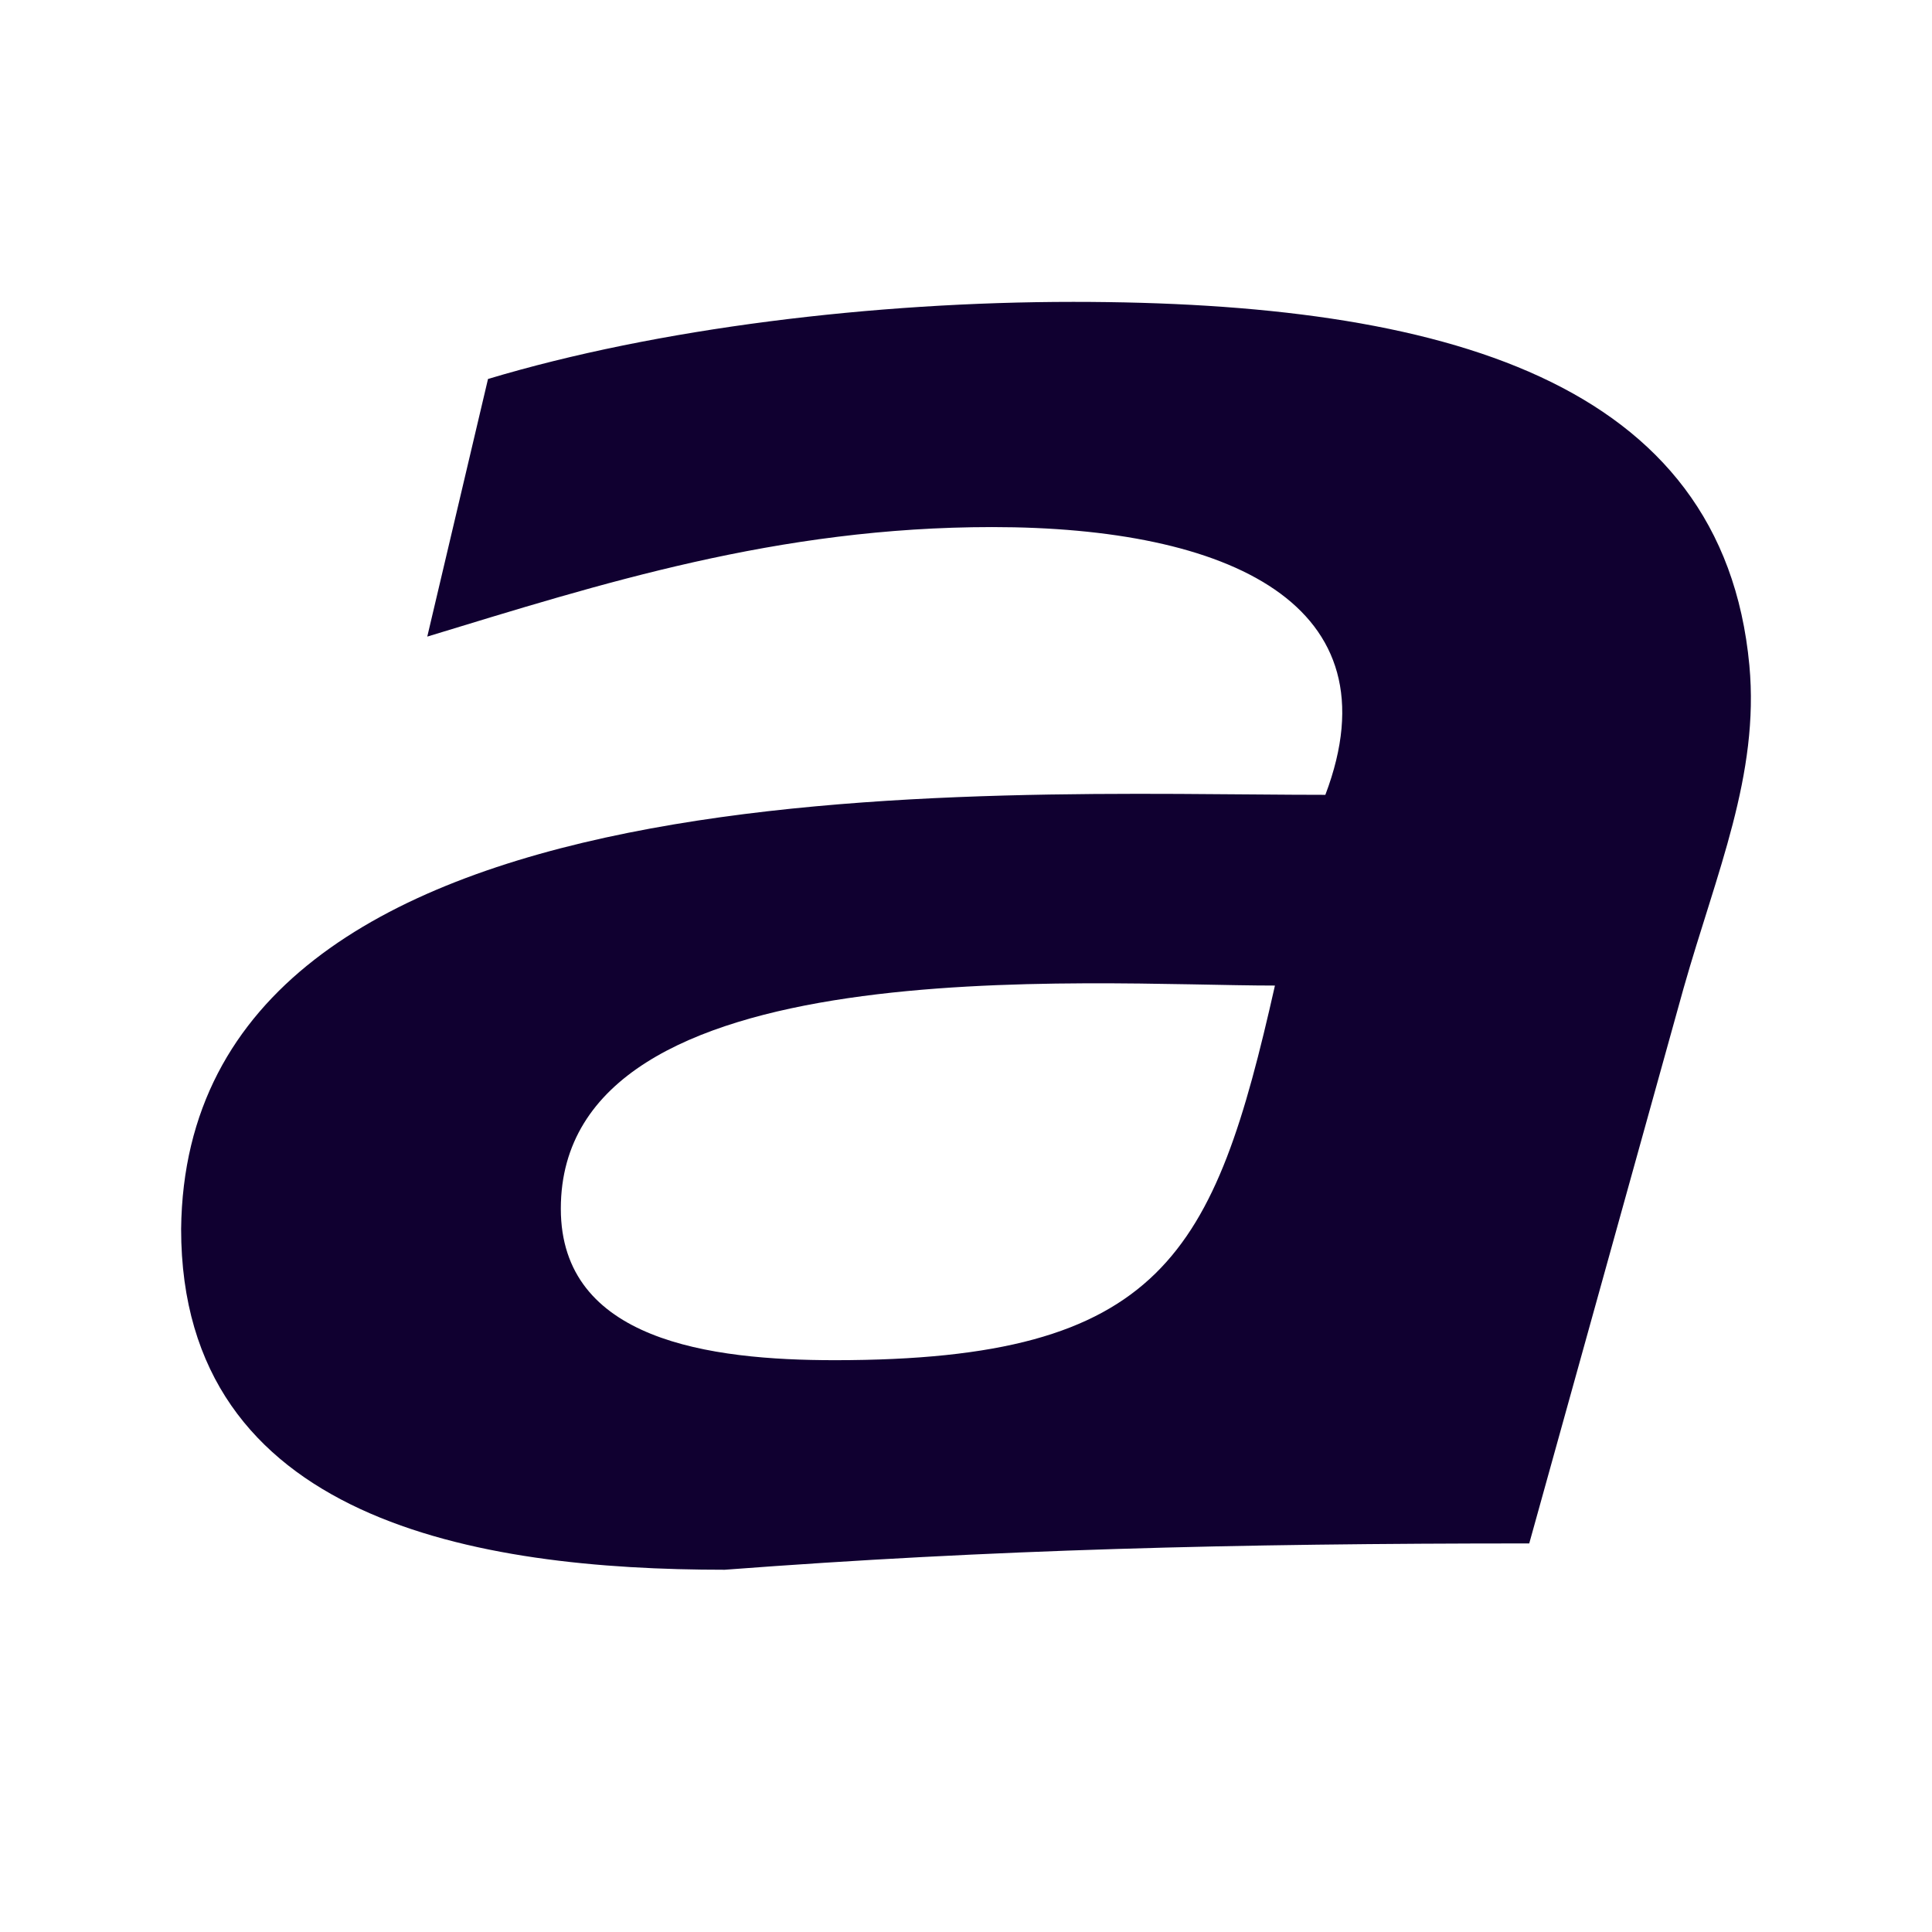
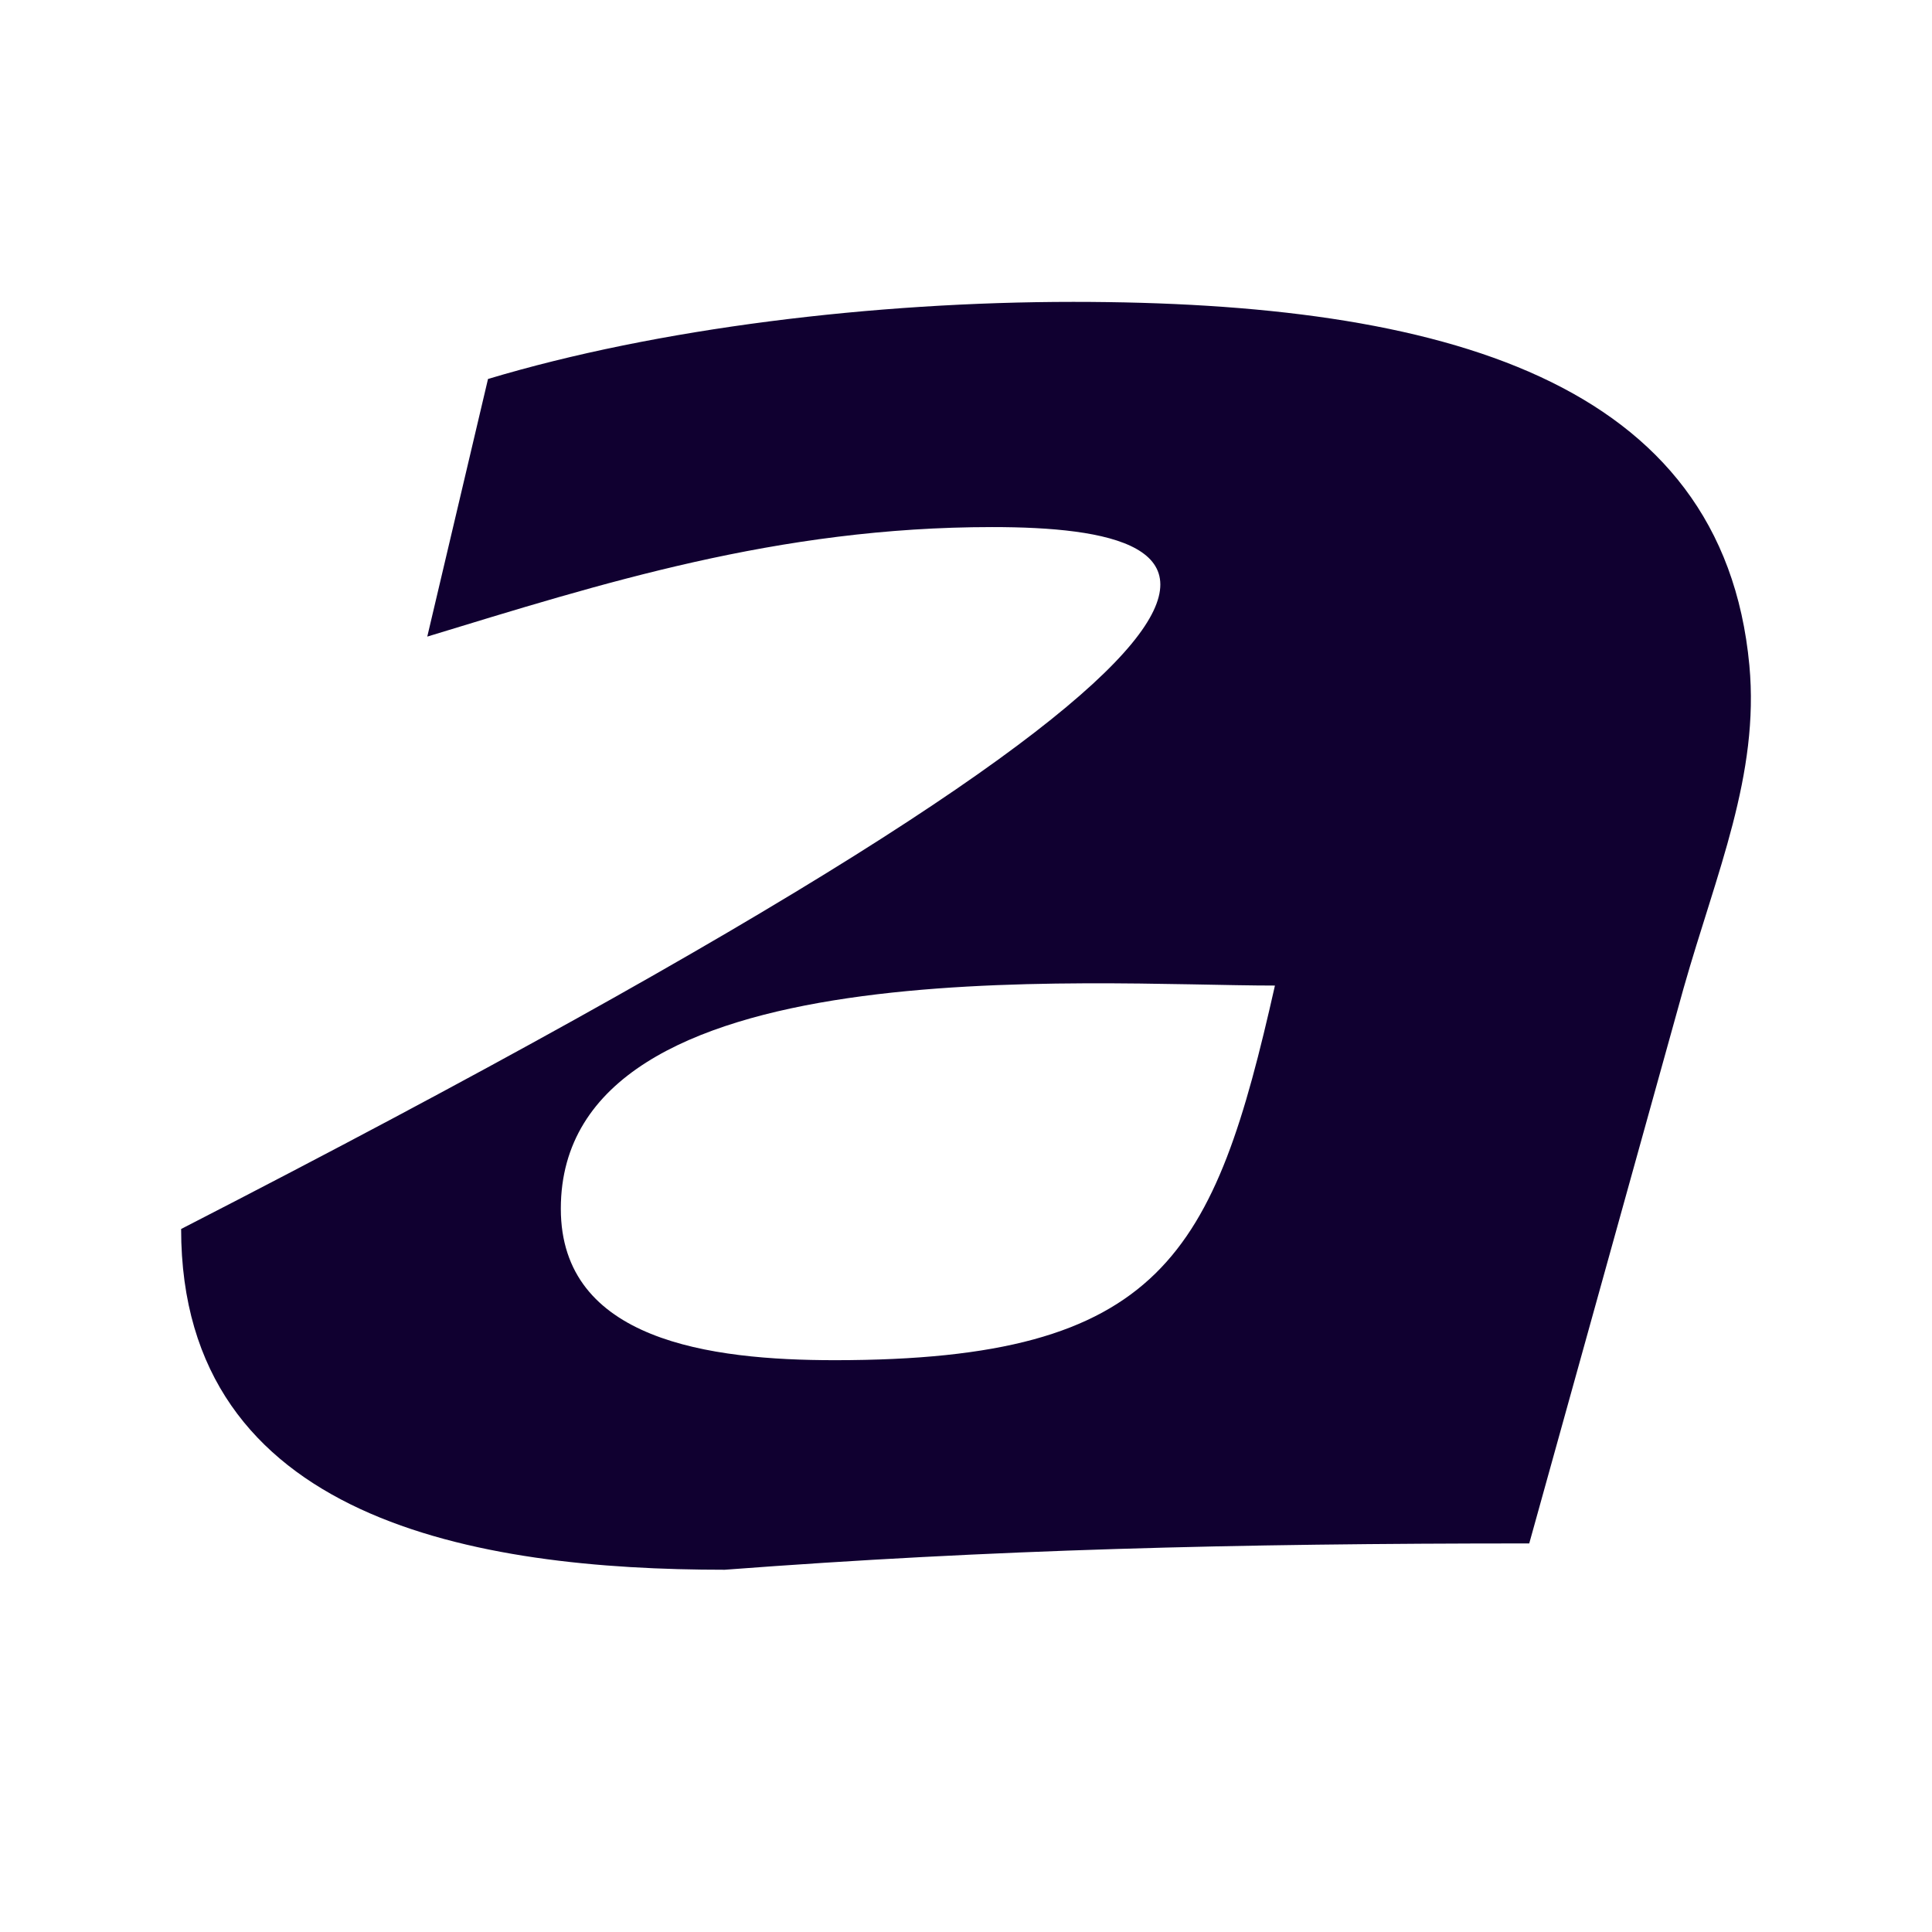
<svg xmlns="http://www.w3.org/2000/svg" width="32" height="32" viewBox="0 0 32 32" fill="none">
-   <path fill-rule="evenodd" clip-rule="evenodd" d="M17.777 5C23.913 5 28.534 6.304 28.975 11.019C29.144 12.833 28.43 14.45 27.886 16.366L25.329 25.564C20.427 25.564 16.434 25.664 12.004 26C7.902 26 3 25.194 3 20.356C3.086 12.449 16.324 13.165 21.952 13.165C23.15 10.007 20.354 8.73 16.433 8.73C12.876 8.73 9.945 9.671 7.077 10.544L8.083 6.277C10.879 5.437 14.473 5 17.777 5ZM21.117 16.324C18.026 16.324 9.289 15.649 9.289 20.02C9.289 22.203 11.758 22.529 13.828 22.529C19.265 22.529 20.114 20.772 21.117 16.324Z" fill="#100030" />
+   <path fill-rule="evenodd" clip-rule="evenodd" d="M17.777 5C23.913 5 28.534 6.304 28.975 11.019C29.144 12.833 28.43 14.45 27.886 16.366L25.329 25.564C20.427 25.564 16.434 25.664 12.004 26C7.902 26 3 25.194 3 20.356C23.15 10.007 20.354 8.73 16.433 8.73C12.876 8.73 9.945 9.671 7.077 10.544L8.083 6.277C10.879 5.437 14.473 5 17.777 5ZM21.117 16.324C18.026 16.324 9.289 15.649 9.289 20.02C9.289 22.203 11.758 22.529 13.828 22.529C19.265 22.529 20.114 20.772 21.117 16.324Z" fill="#100030" />
</svg>